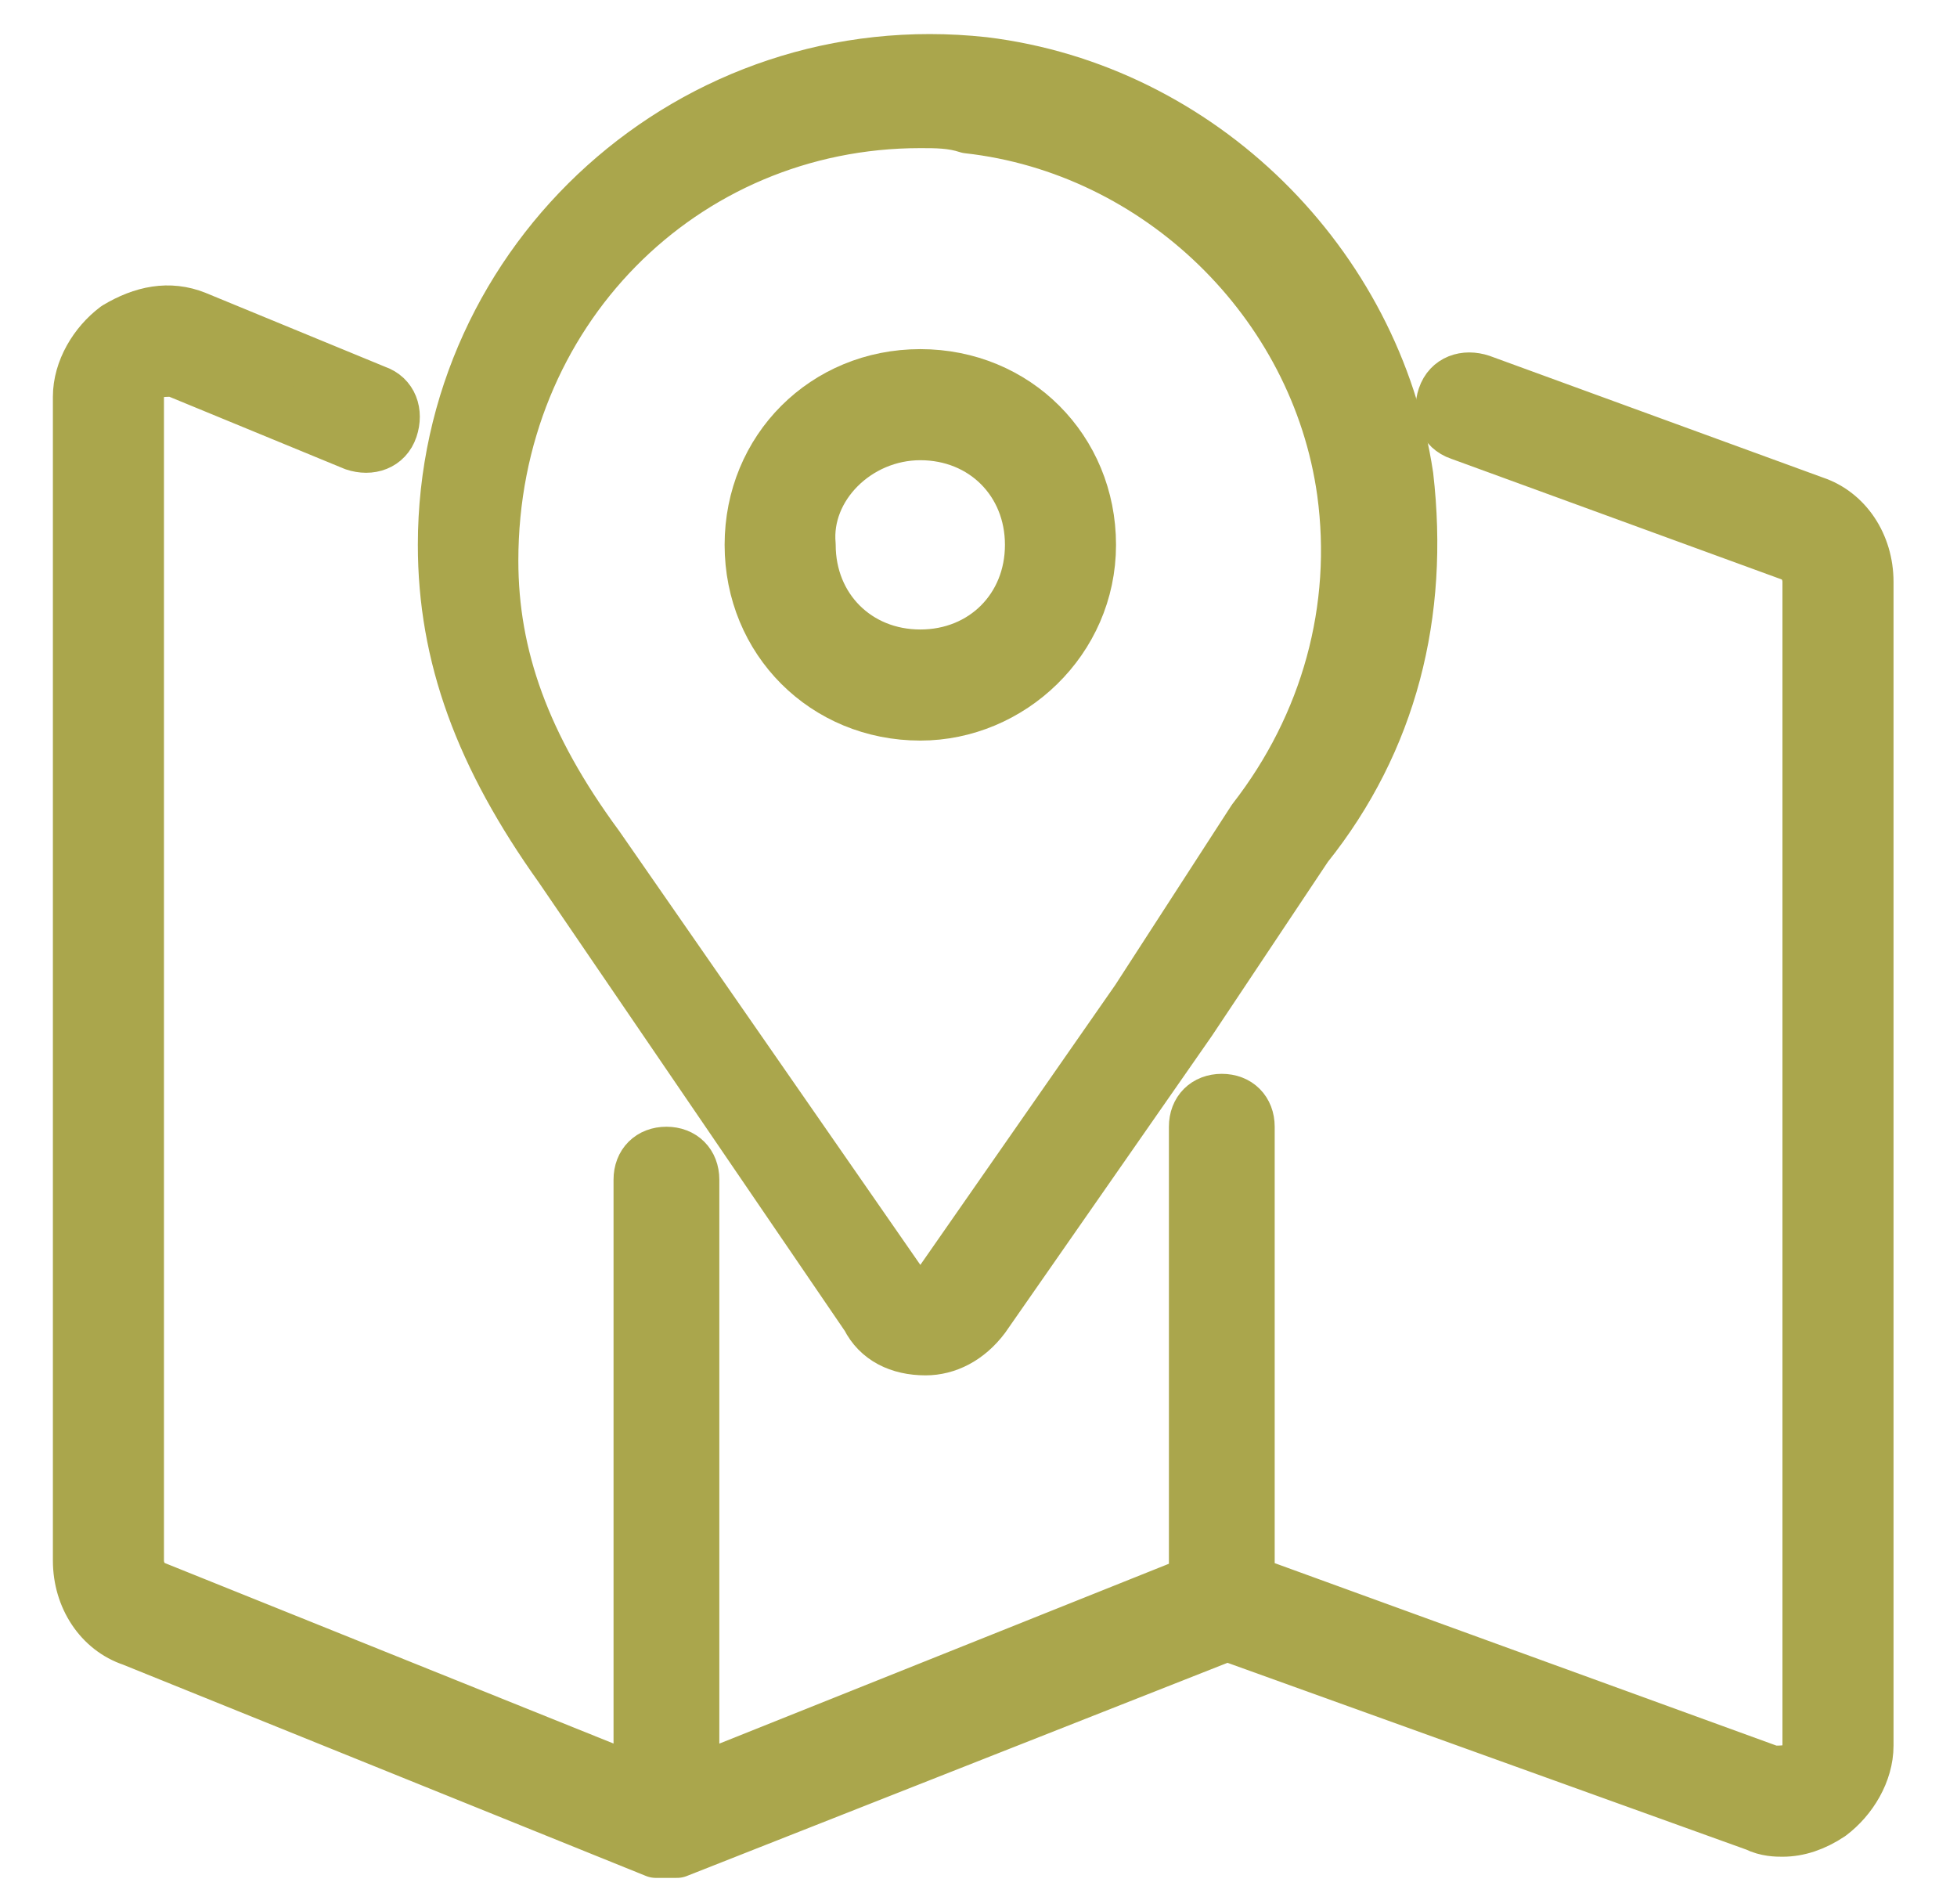
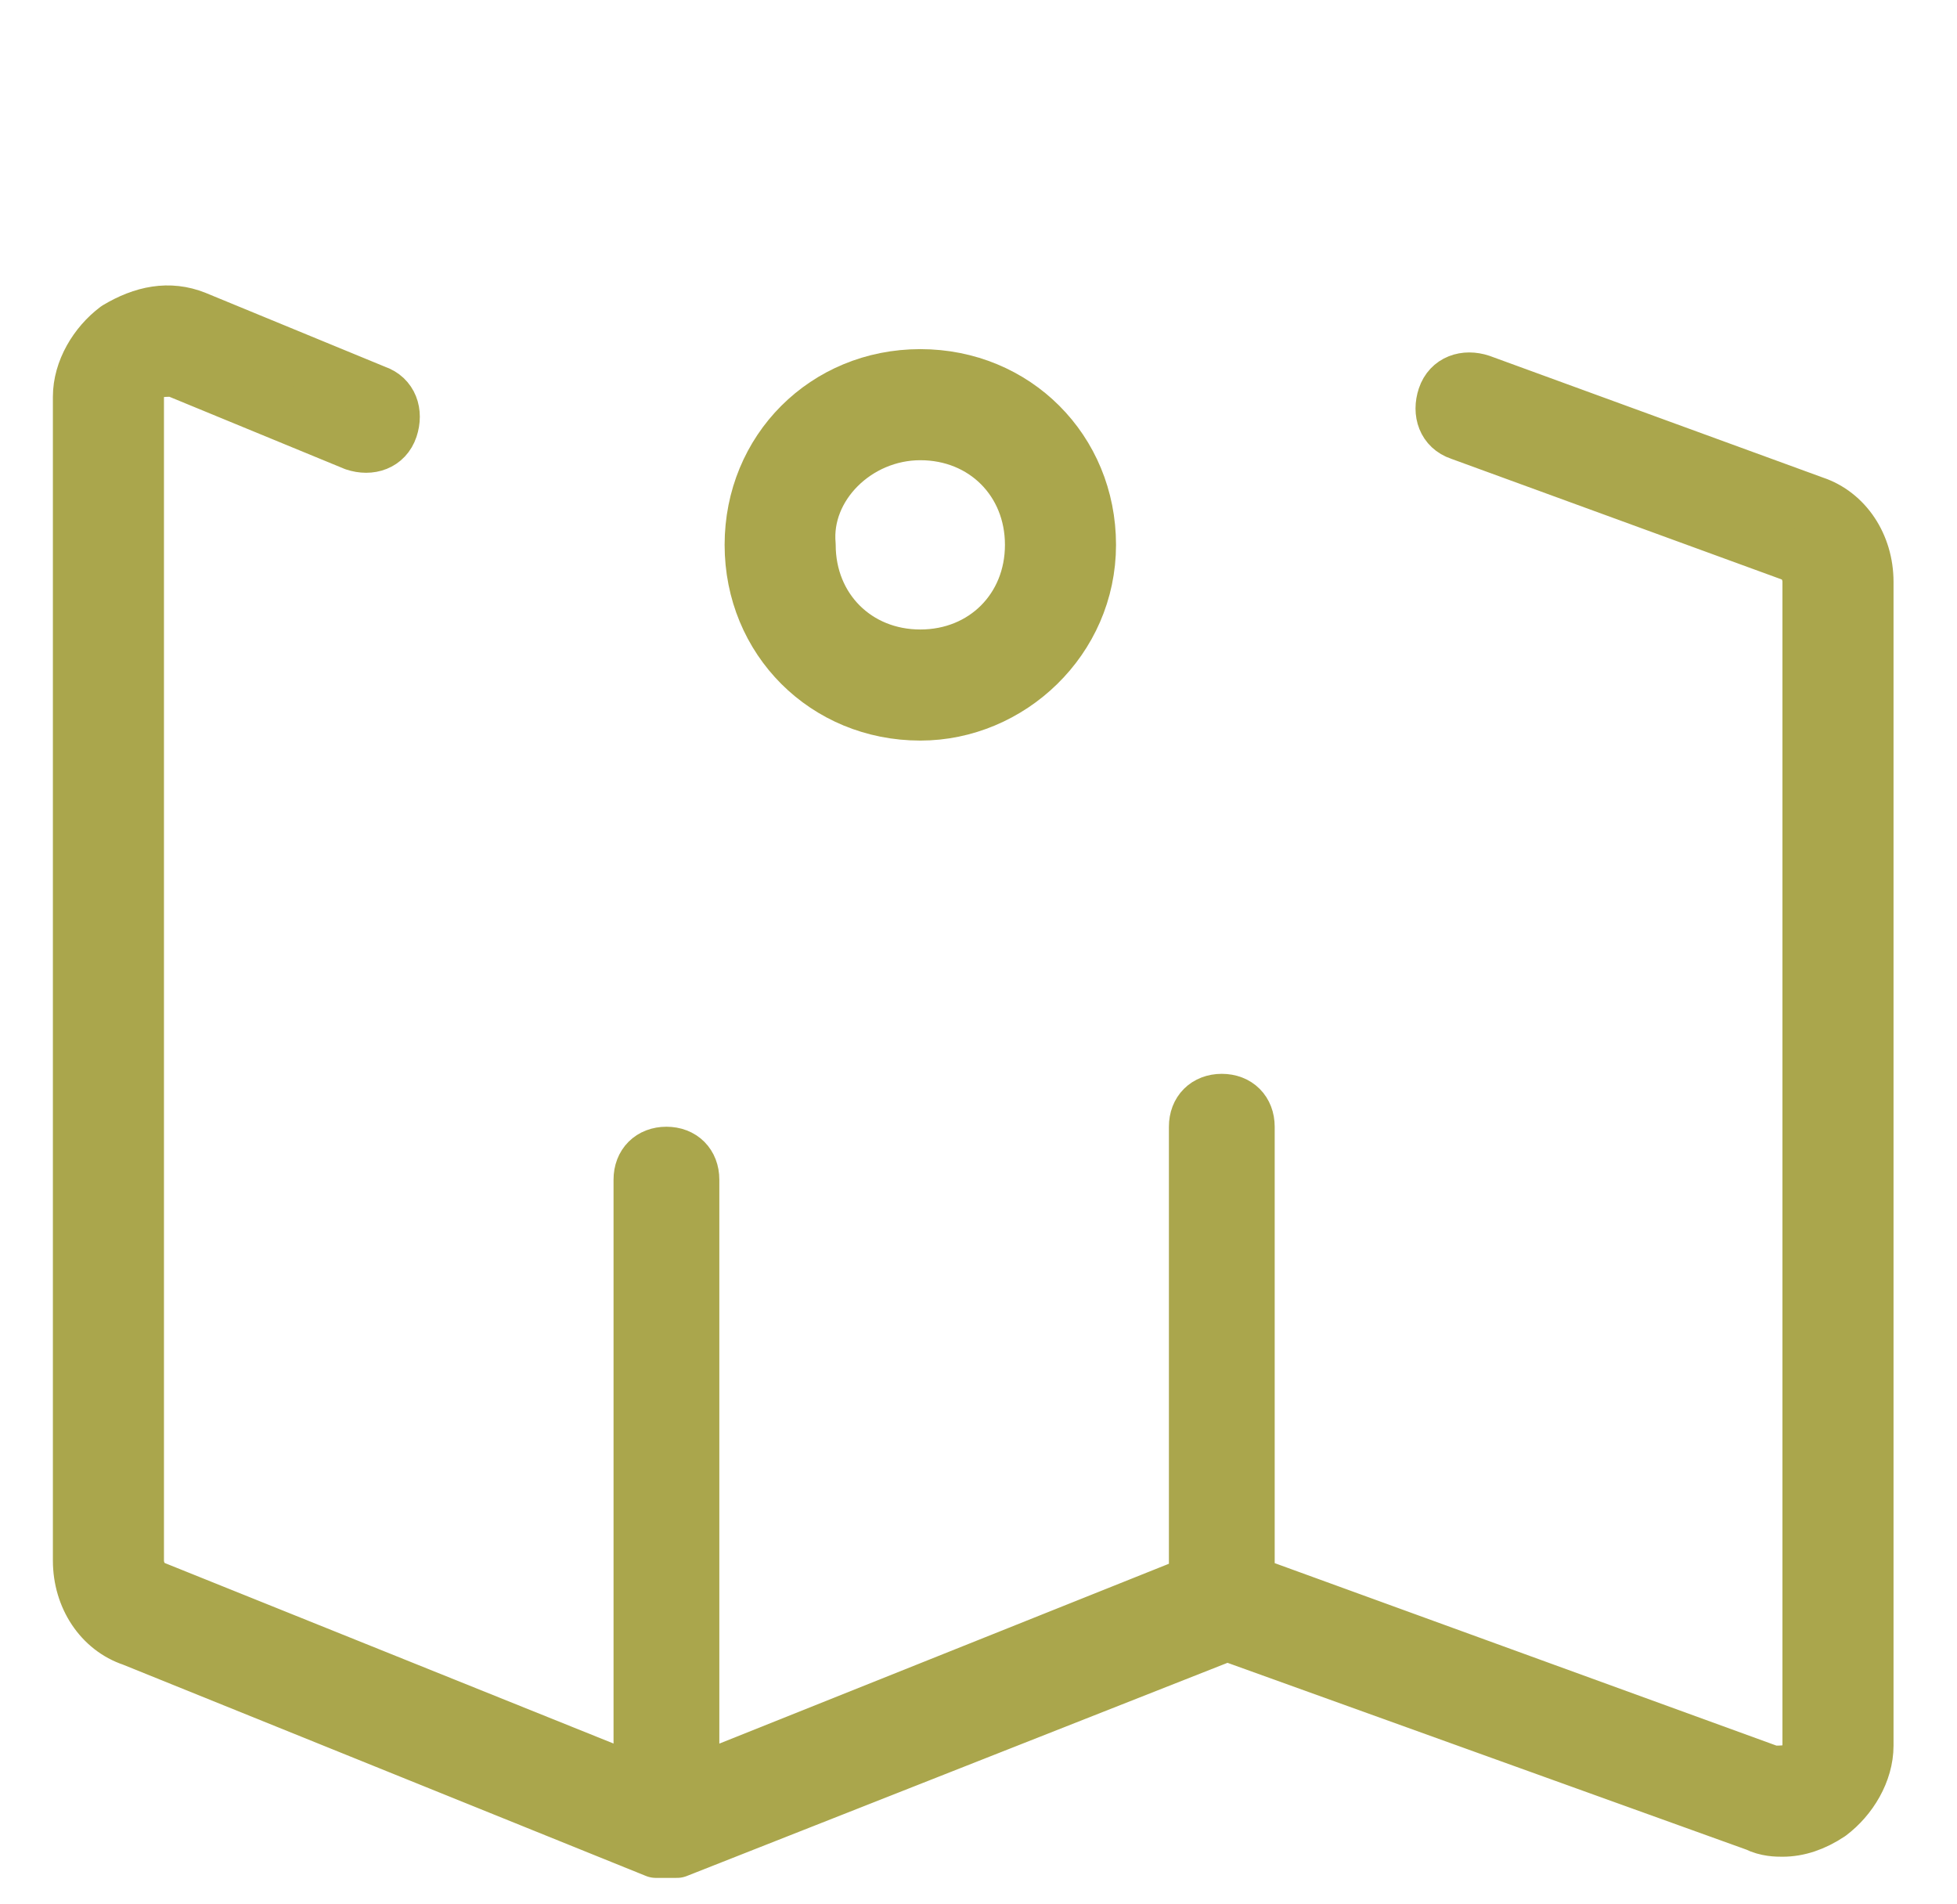
<svg xmlns="http://www.w3.org/2000/svg" version="1.1" x="0px" y="0px" viewBox="-279 402.9 37 36" style="enable-background:new -279 402.9 37 36;" xml:space="preserve">
  <style type="text/css">
	.st0{display:none;}
	.st1{display:inline;fill:none;stroke:#727272;stroke-width:2;stroke-linecap:round;stroke-linejoin:round;}
	.st2{fill:#AAA64C;stroke:#AAA64C;stroke-linecap:round;stroke-linejoin:round;}
</style>
  <g id="圖層_1" class="st0">
    <path class="st1" d="M-265.3,410.3c-0.4-1.3-0.7-2.6-0.8-4c-0.1-1.4-1.3-2.4-2.7-2.4h-6.4c-1.6,0-2.9,1.4-2.8,3   c1.5,16.4,14.5,29.5,30.9,30.9c1.6,0.1,3-1.1,3-2.7v-5.7c0-2.1-1-3.3-2.4-3.4c-1.4-0.1-2.7-0.4-4-0.8c-1.6-0.5-3.3,0-4.5,1.1   l-2.7,2.7c-4.9-2.7-8.9-6.7-11.6-11.6l2.7-2.7C-265.3,413.6-264.8,411.9-265.3,410.3z" />
  </g>
  <g id="圖層_2">
    <g>
      <path class="st2" d="M-276.5,433.9l9.9,4c0.1,0,0.1,0,0.2,0c0.1,0,0.1,0,0.2,0l10.4-4.1l10,3.6c0.2,0.1,0.4,0.1,0.5,0.1    c0.3,0,0.6-0.1,0.9-0.3c0.4-0.3,0.7-0.8,0.7-1.3v-22c0-0.7-0.4-1.3-1-1.5l-6.3-2.3c-0.3-0.1-0.6,0-0.7,0.3c-0.1,0.3,0,0.6,0.3,0.7    l6.3,2.3c0.2,0.1,0.3,0.3,0.3,0.5v22c0,0.2-0.1,0.3-0.2,0.4c-0.1,0.1-0.3,0.1-0.5,0.1l-9.9-3.6v-8.6c0-0.3-0.2-0.5-0.5-0.5    s-0.5,0.2-0.5,0.5v8.6l-9.5,3.8v-11.4c0-0.3-0.2-0.5-0.5-0.5s-0.5,0.2-0.5,0.5v11.4l-9.2-3.7c-0.2-0.1-0.3-0.3-0.3-0.5v-22    c0-0.2,0.1-0.3,0.2-0.4c0.1-0.1,0.3-0.1,0.5-0.1l3.4,1.4c0.3,0.1,0.6,0,0.7-0.3c0.1-0.3,0-0.6-0.3-0.7l-3.4-1.4    c-0.5-0.2-1-0.1-1.5,0.2c-0.4,0.3-0.7,0.8-0.7,1.3v22C-277.5,433.1-277.1,433.7-276.5,433.9z" />
-       <path class="st2" d="M-262.6,427.8c0.2,0.4,0.6,0.6,1.1,0.6c0.4,0,0.8-0.2,1.1-0.6l3.9-5.6l2.2-3.3c1.6-2,2.2-4.4,1.9-7    c-0.6-4-3.9-7.3-8-7.8c-5.5-0.6-10.2,3.7-10.2,9.1c0,2.1,0.7,4,2.2,6.1L-262.6,427.8z M-261.6,405.2c0.3,0,0.6,0,0.9,0.1    c3.6,0.4,6.6,3.3,7.1,6.9c0.3,2.2-0.3,4.4-1.7,6.2l-2.2,3.4l-3.9,5.6c-0.1,0.2-0.3,0.2-0.4,0l-5.9-8.5c-1.4-1.9-2-3.6-2-5.4    C-269.7,408.8-266.1,405.2-261.6,405.2z" />
      <path class="st2" d="M-261.6,416.4c1.7,0,3.2-1.4,3.2-3.2s-1.4-3.2-3.2-3.2s-3.2,1.4-3.2,3.2S-263.4,416.4-261.6,416.4z     M-261.6,411.1c1.2,0,2.1,0.9,2.1,2.1c0,1.2-0.9,2.1-2.1,2.1s-2.1-0.9-2.1-2.1C-263.8,412.1-262.8,411.1-261.6,411.1z" />
    </g>
  </g>
</svg>